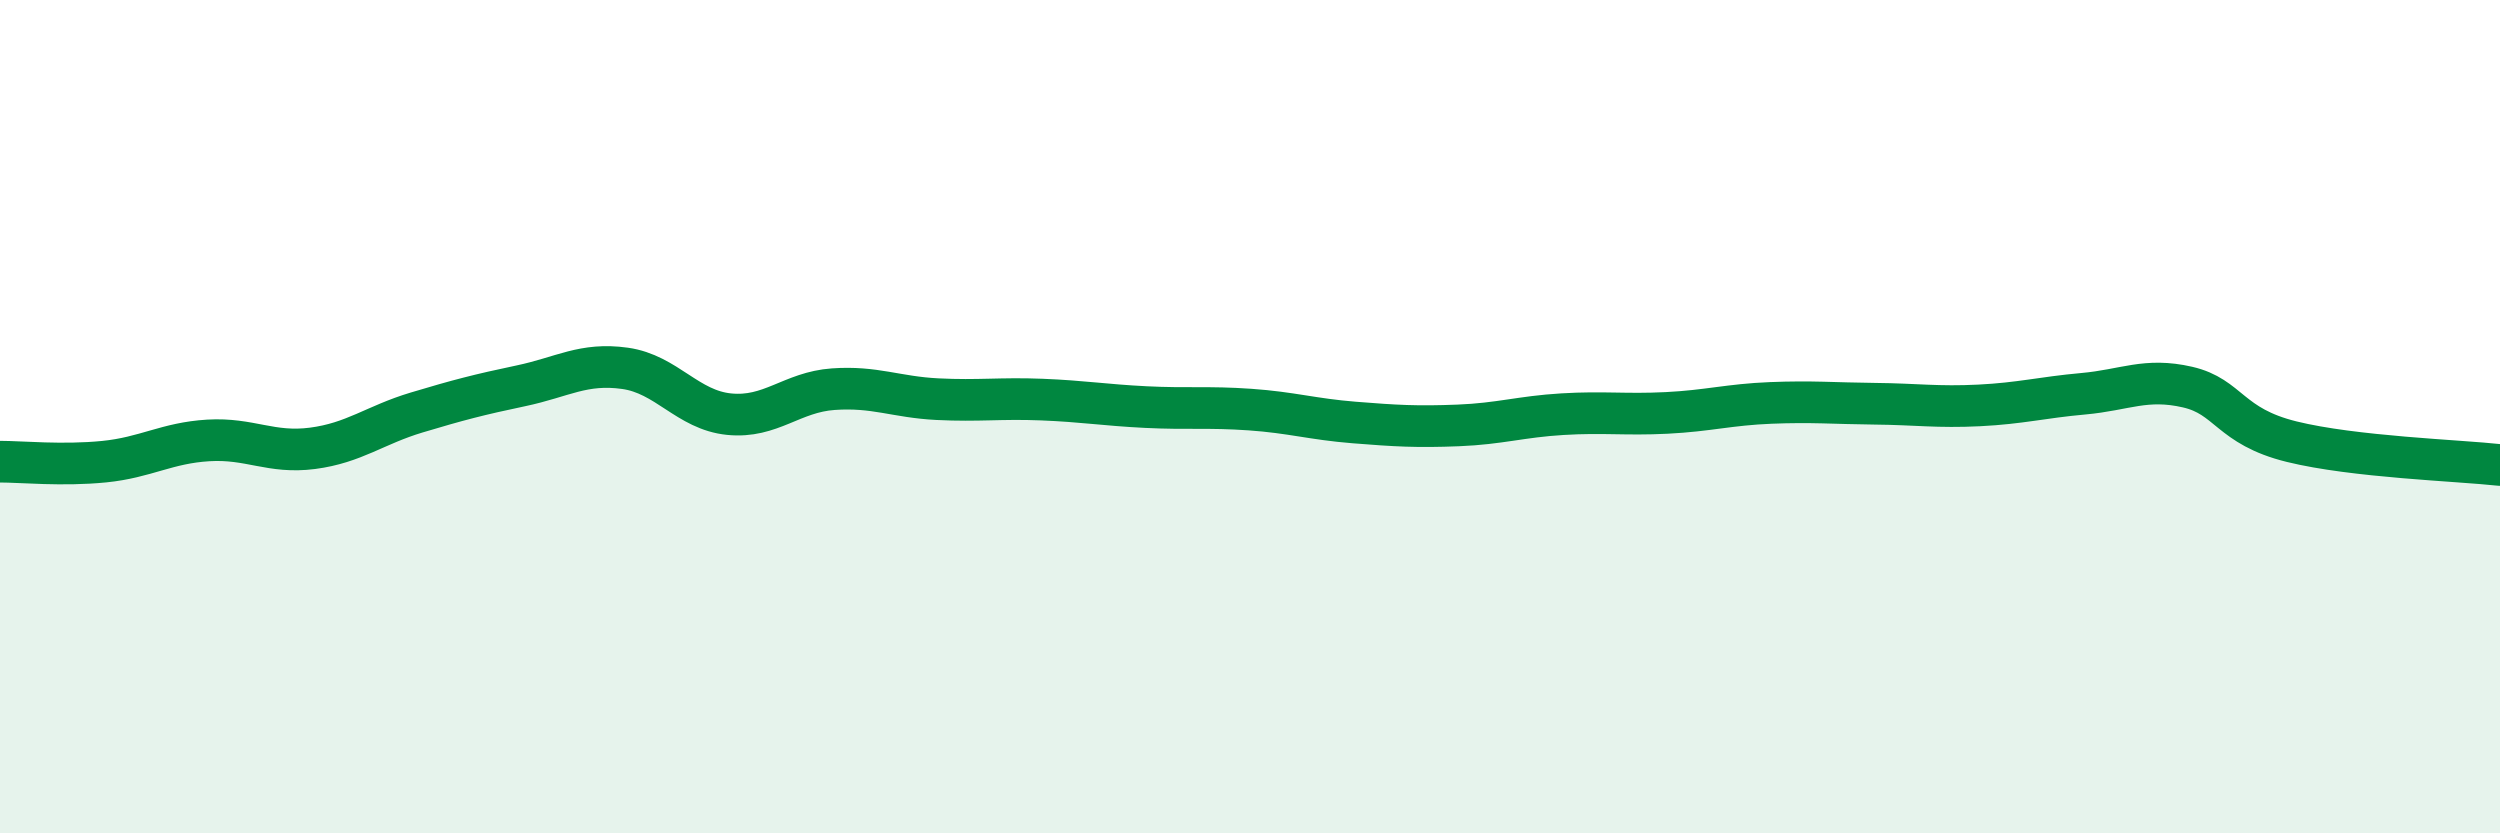
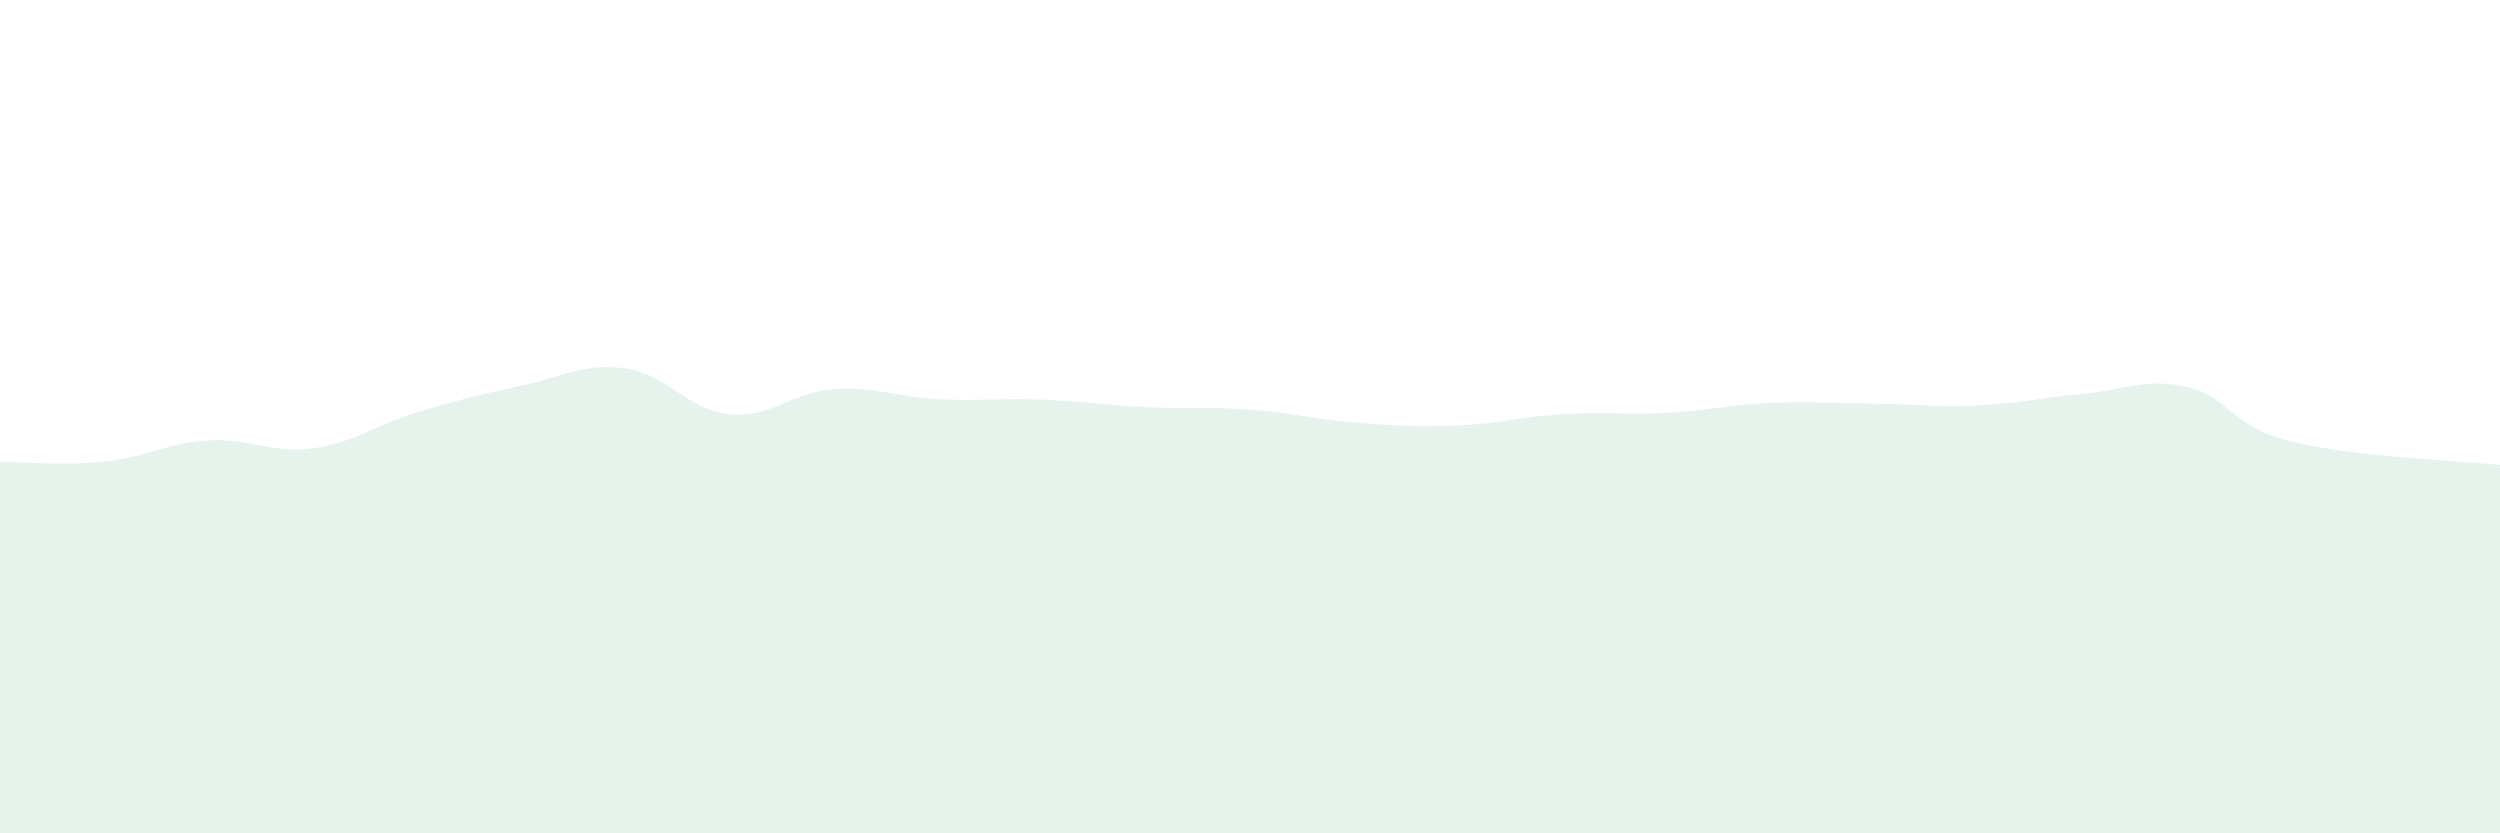
<svg xmlns="http://www.w3.org/2000/svg" width="60" height="20" viewBox="0 0 60 20">
  <path d="M 0,11.08 C 0.5,11.08 1.5,11.18 2.5,11.08 C 3.5,10.98 4,10.63 5,10.57 C 6,10.51 6.5,10.89 7.5,10.76 C 8.5,10.63 9,10.2 10,9.9 C 11,9.6 11.5,9.47 12.5,9.26 C 13.5,9.05 14,8.7 15,8.84 C 16,8.98 16.5,9.84 17.5,9.94 C 18.5,10.04 19,9.41 20,9.34 C 21,9.27 21.5,9.53 22.5,9.58 C 23.5,9.63 24,9.55 25,9.59 C 26,9.63 26.5,9.72 27.5,9.77 C 28.5,9.82 29,9.76 30,9.83 C 31,9.9 31.5,10.06 32.5,10.14 C 33.5,10.22 34,10.25 35,10.21 C 36,10.17 36.5,10 37.5,9.94 C 38.5,9.88 39,9.96 40,9.91 C 41,9.86 41.5,9.71 42.5,9.67 C 43.5,9.63 44,9.68 45,9.69 C 46,9.7 46.5,9.78 47.5,9.73 C 48.5,9.68 49,9.54 50,9.45 C 51,9.36 51.5,9.06 52.5,9.29 C 53.5,9.52 53.5,10.23 55,10.6 C 56.5,10.97 59,11.05 60,11.16L60 20L0 20Z" fill="#008740" opacity="0.1" stroke-linecap="round" stroke-linejoin="round" />
-   <path d="M 0,11.08 C 0.5,11.08 1.5,11.18 2.5,11.08 C 3.5,10.98 4,10.63 5,10.57 C 6,10.51 6.5,10.89 7.5,10.76 C 8.5,10.63 9,10.2 10,9.9 C 11,9.6 11.5,9.47 12.5,9.26 C 13.5,9.05 14,8.7 15,8.84 C 16,8.98 16.5,9.84 17.5,9.94 C 18.5,10.04 19,9.41 20,9.34 C 21,9.27 21.5,9.53 22.5,9.58 C 23.5,9.63 24,9.55 25,9.59 C 26,9.63 26.5,9.72 27.5,9.77 C 28.5,9.82 29,9.76 30,9.83 C 31,9.9 31.5,10.06 32.5,10.14 C 33.5,10.22 34,10.25 35,10.21 C 36,10.17 36.5,10 37.5,9.94 C 38.5,9.88 39,9.96 40,9.91 C 41,9.86 41.5,9.71 42.5,9.67 C 43.5,9.63 44,9.68 45,9.69 C 46,9.7 46.5,9.78 47.5,9.73 C 48.5,9.68 49,9.54 50,9.45 C 51,9.36 51.5,9.06 52.5,9.29 C 53.5,9.52 53.5,10.23 55,10.6 C 56.5,10.97 59,11.05 60,11.16" stroke="#008740" stroke-width="1" fill="none" stroke-linecap="round" stroke-linejoin="round" />
</svg>